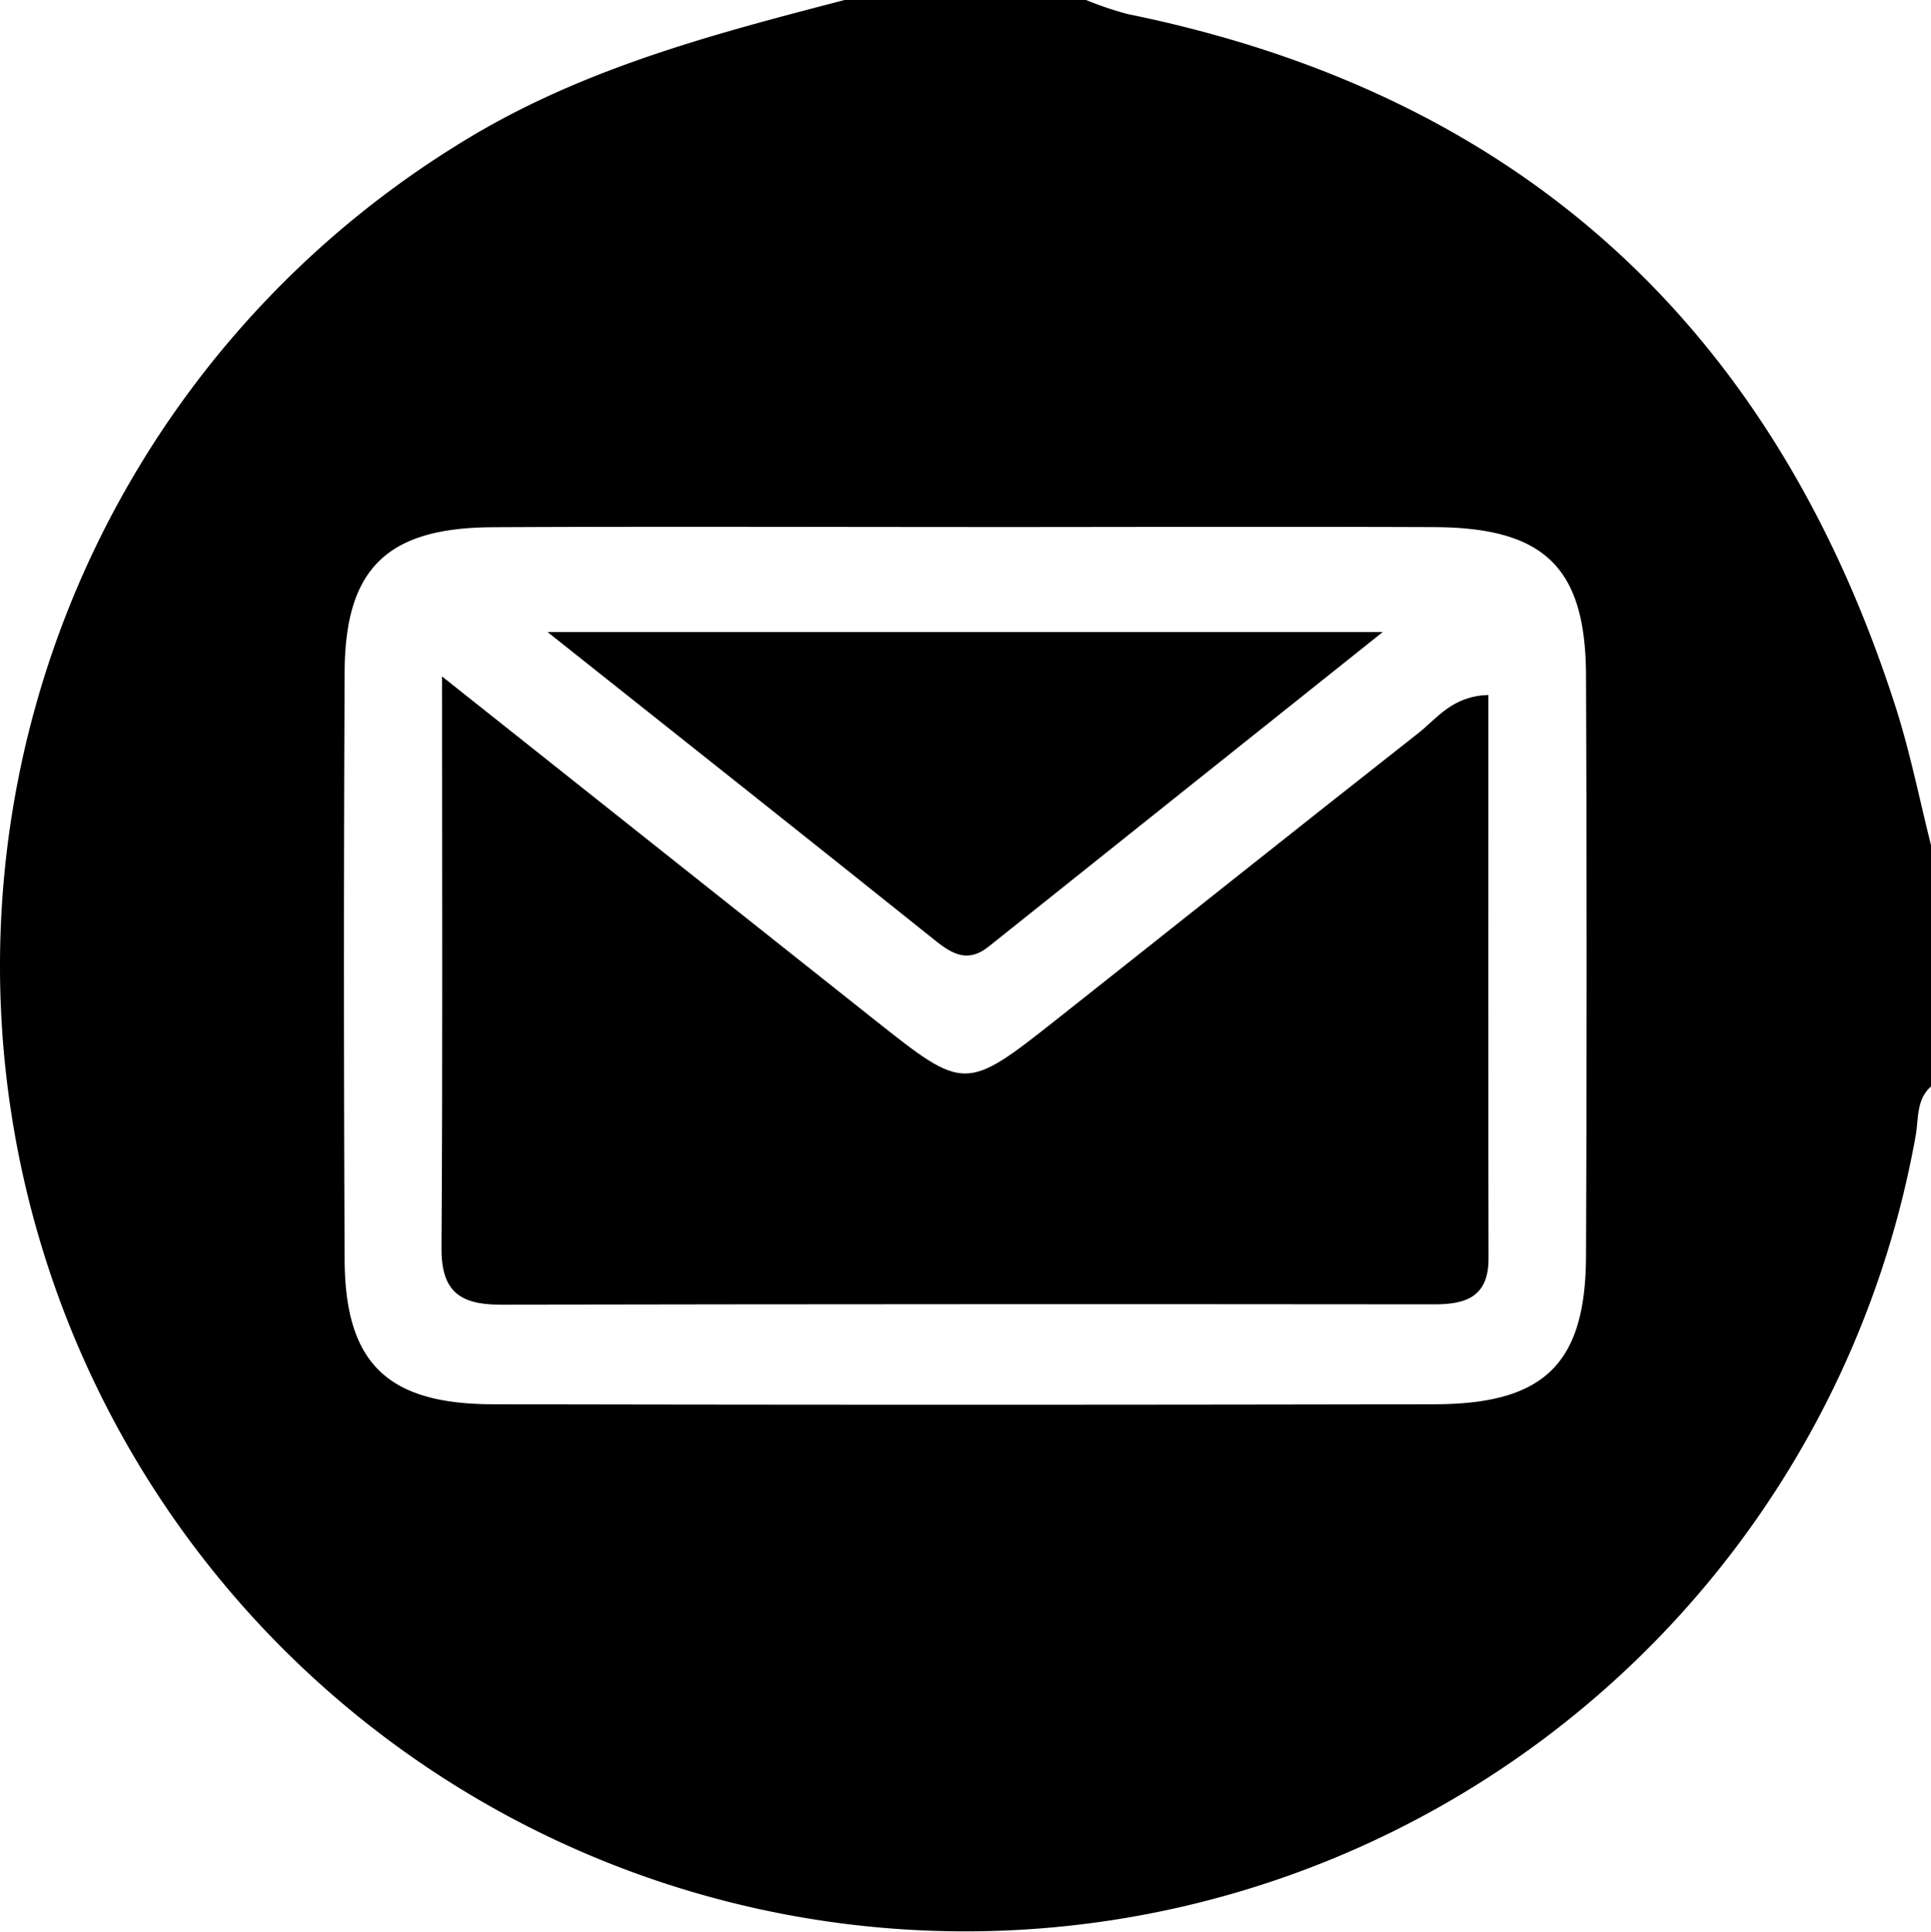
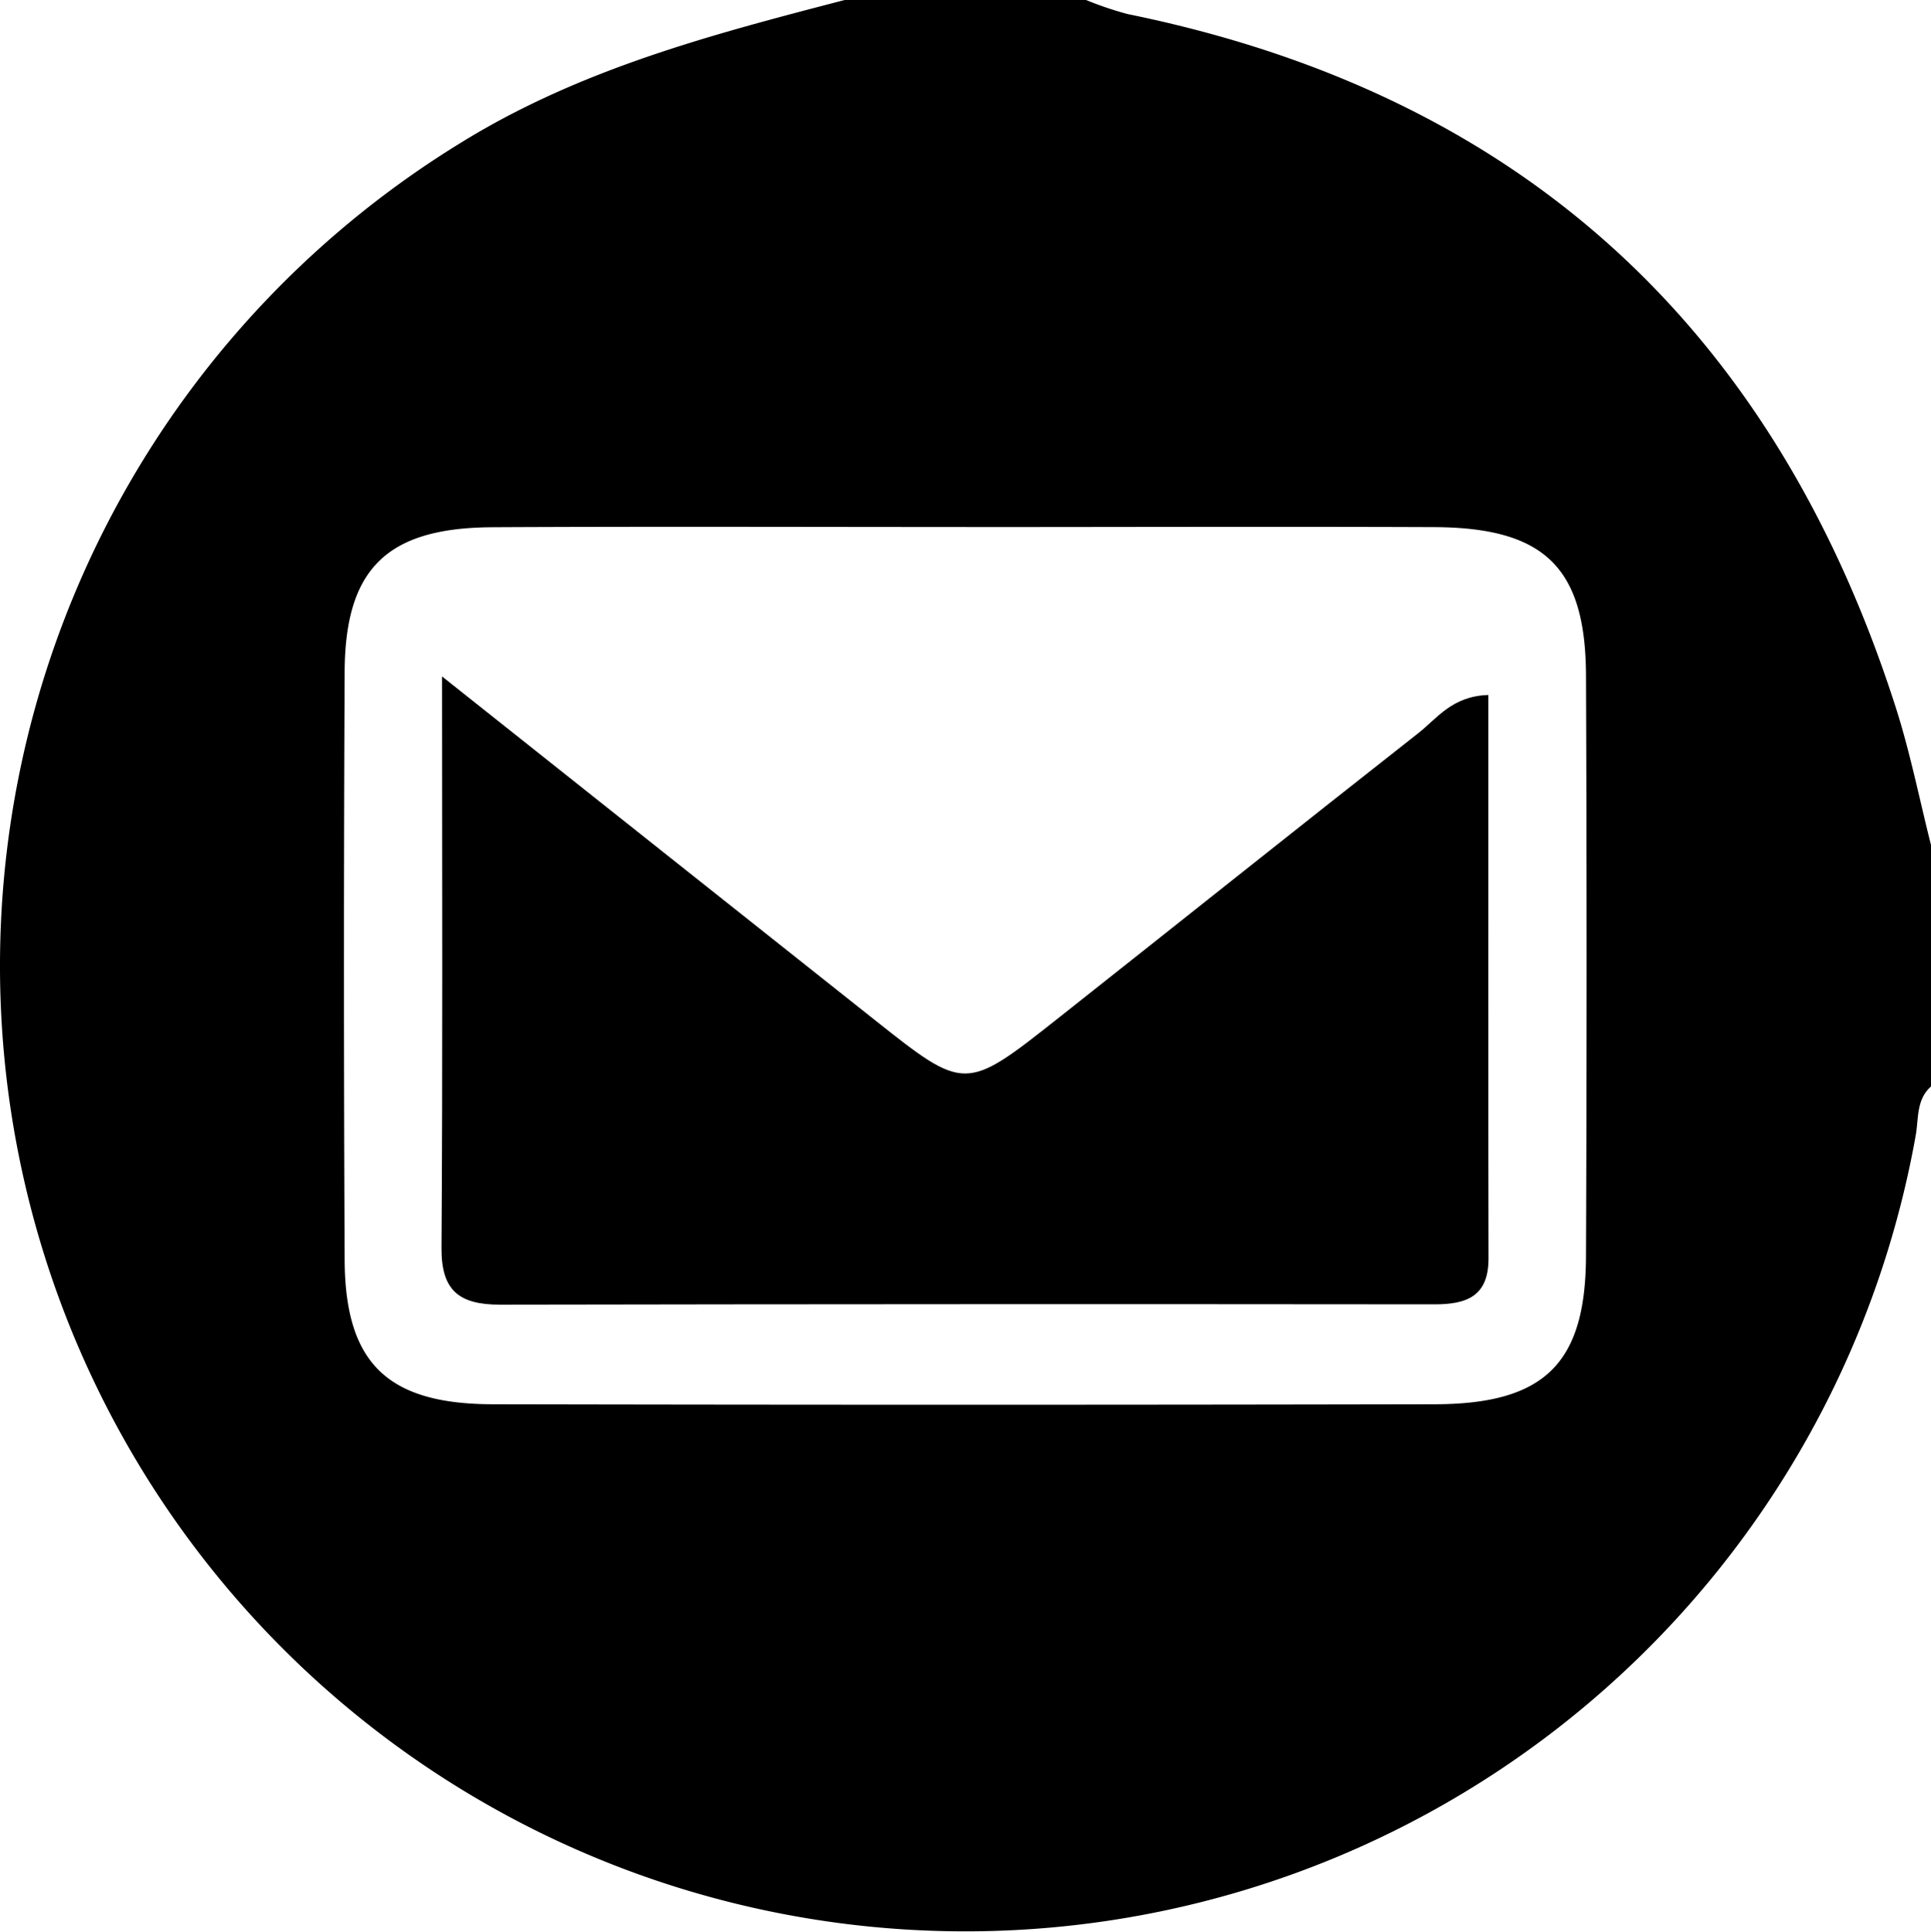
<svg xmlns="http://www.w3.org/2000/svg" id="Group_36029" data-name="Group 36029" width="70.07" height="70.092" viewBox="0 0 70.07 70.092">
  <path id="Path_38125" data-name="Path 38125" d="M257.377,145.177h8.76a12.385,12.385,0,0,0,1.511.511c14.252,2.9,23.467,11.39,27.877,25.177.52,1.627.853,3.313,1.272,4.972v8.76c-.539.48-.445,1.159-.554,1.773a35.03,35.03,0,1,1-52.816-36C247.761,147.684,252.551,146.432,257.377,145.177Zm4.441,19.121c-5.741,0-11.483-.022-17.224.008-3.826.02-5.344,1.5-5.362,5.252q-.05,10.662,0,21.325c.018,3.748,1.544,5.237,5.372,5.245q17.087.035,34.175,0c3.993-.007,5.489-1.471,5.5-5.394q.043-10.526,0-21.052c-.016-3.92-1.508-5.363-5.515-5.38C273.119,164.28,267.468,164.3,261.818,164.3Z" transform="translate(-226.727 -145.177)" />
  <path id="Path_38126" data-name="Path 38126" d="M313.848,278.614c5.607,4.451,10.651,8.461,15.7,12.463,3.28,2.6,3.288,2.6,6.647-.054,4.362-3.448,8.708-6.918,13.081-10.353.681-.534,1.226-1.346,2.541-1.383,0,6.848-.007,13.648.006,20.448,0,1.361-.785,1.662-1.948,1.661q-16.961-.017-33.922.012c-1.492,0-2.136-.514-2.125-2.064C313.873,292.7,313.848,286.056,313.848,278.614Z" transform="translate(-297.808 -254.071)" />
-   <path id="Path_38127" data-name="Path 38127" d="M334.746,269.857h30.308c-5.131,4.094-9.717,7.749-14.3,11.412-.731.585-1.292.3-1.927-.21C344.356,277.479,339.863,273.922,334.746,269.857Z" transform="translate(-314.878 -246.925)" />
</svg>